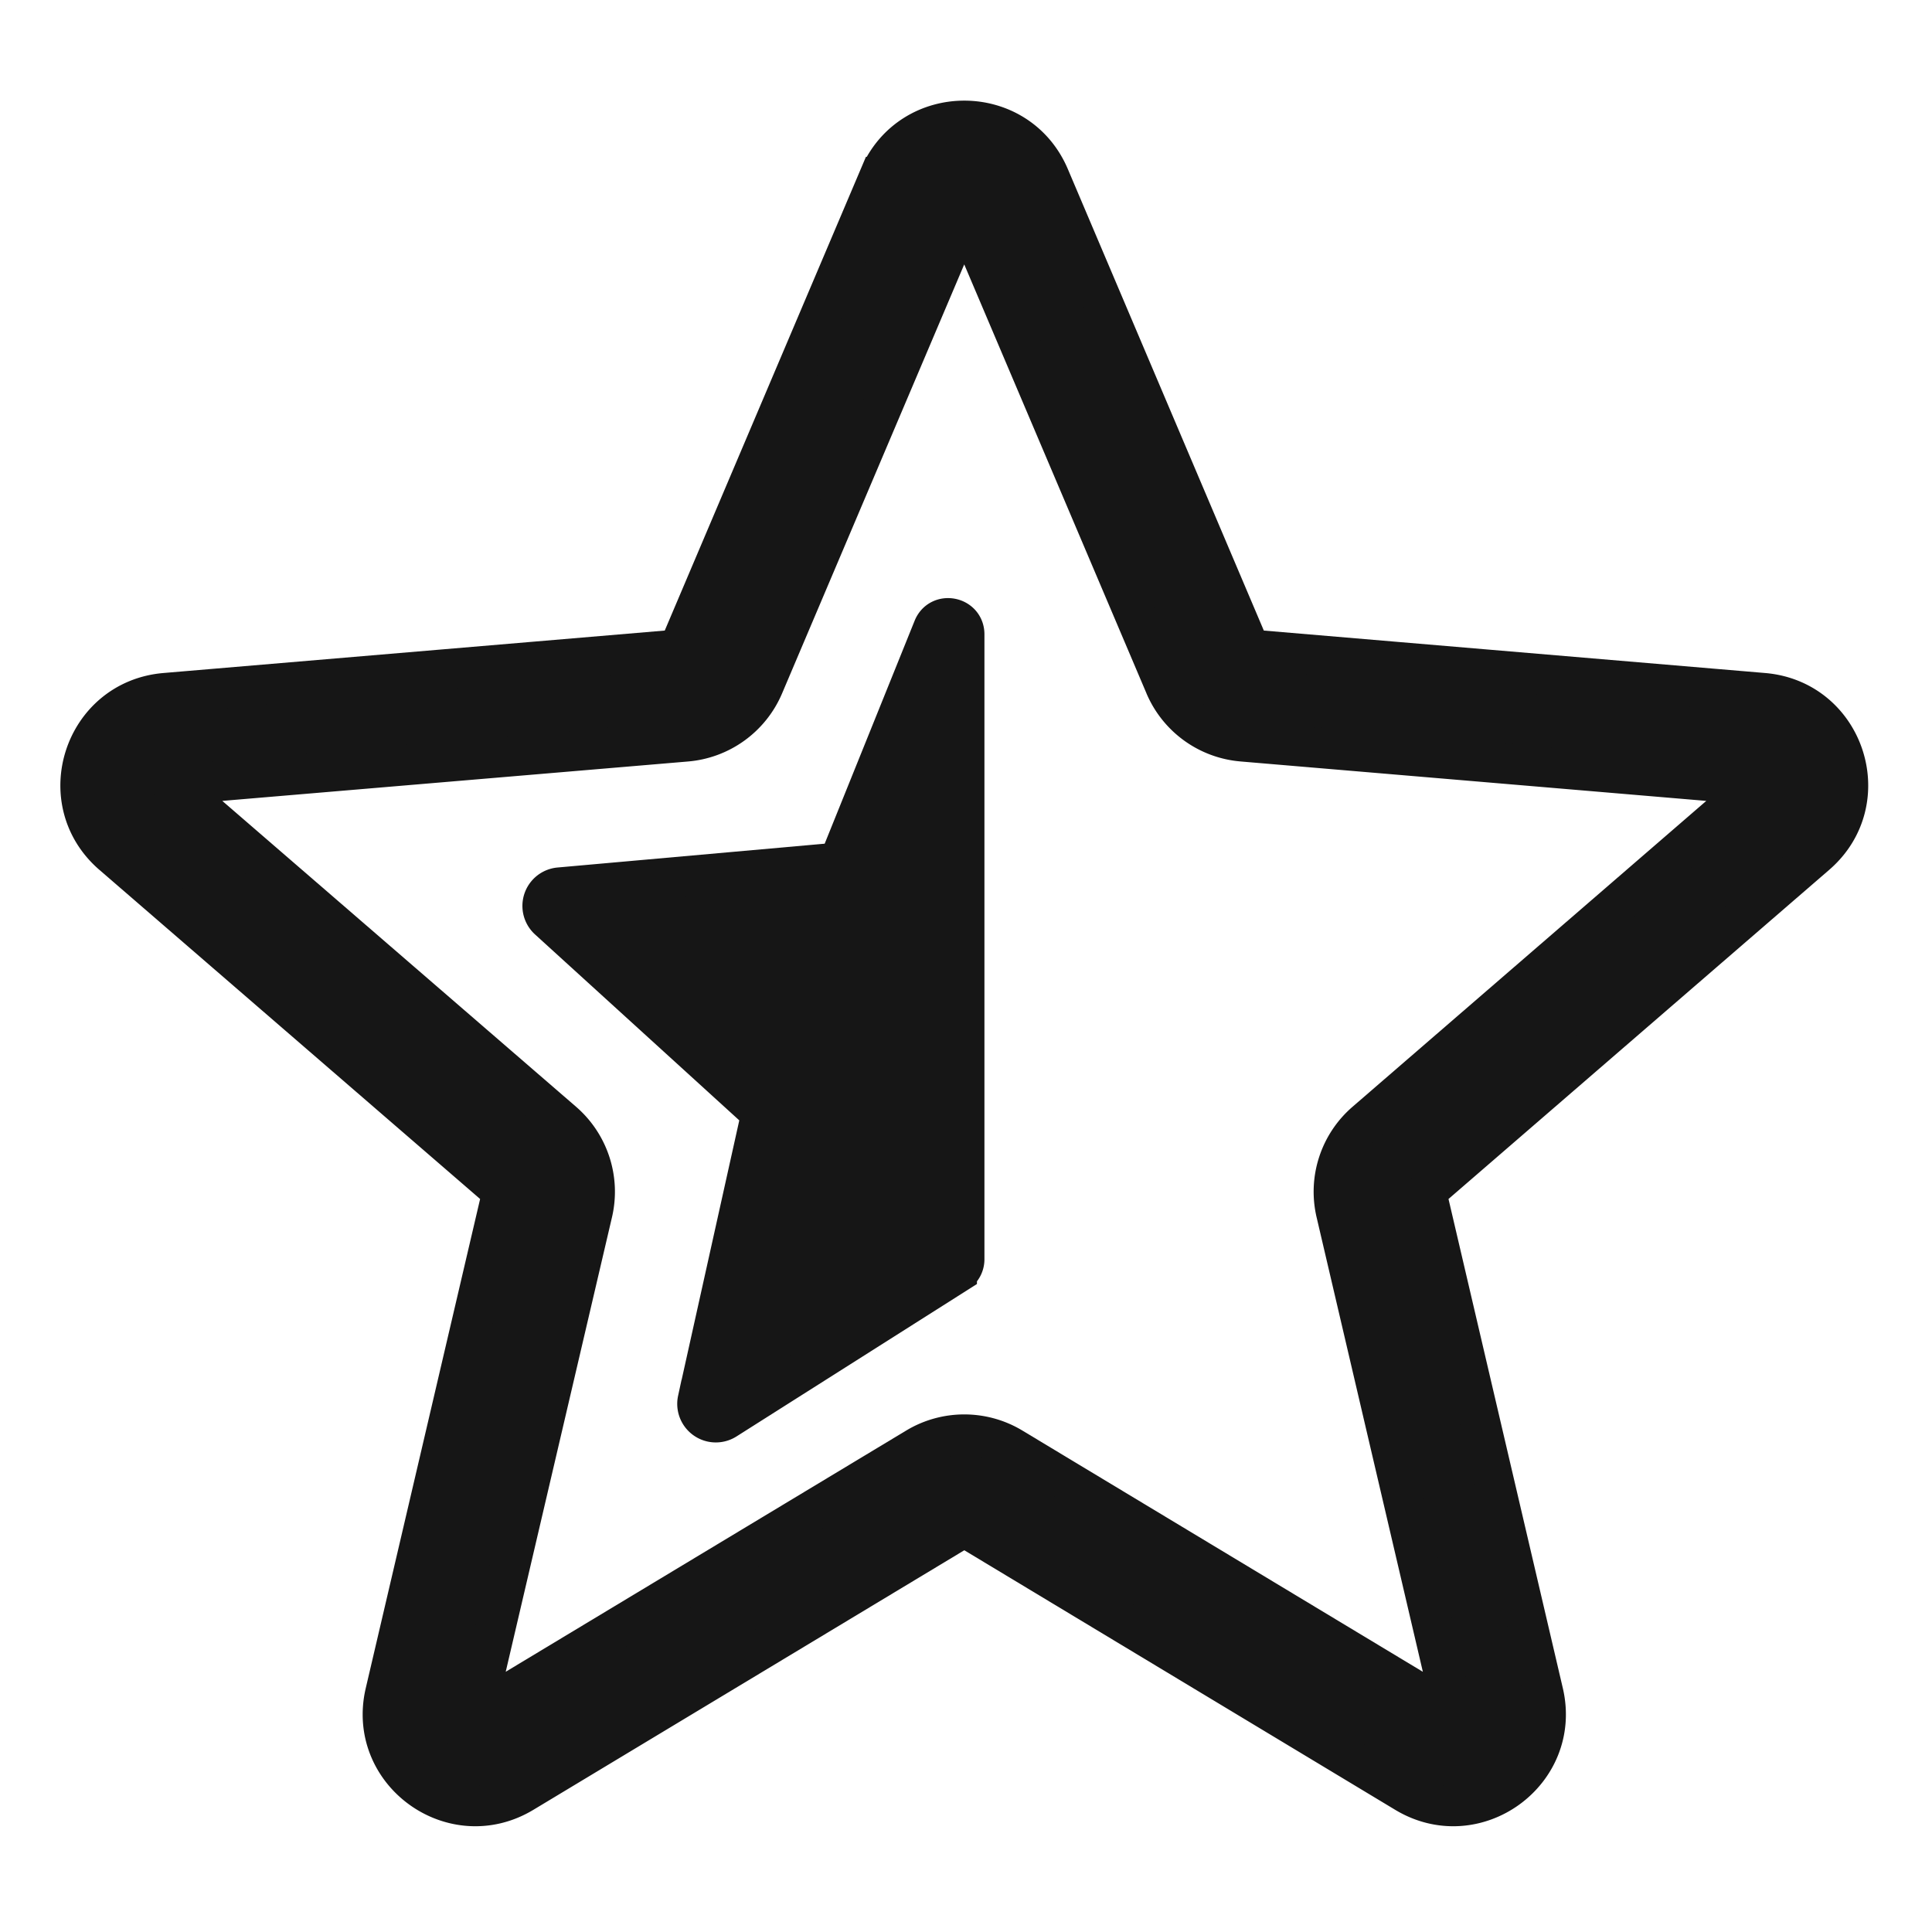
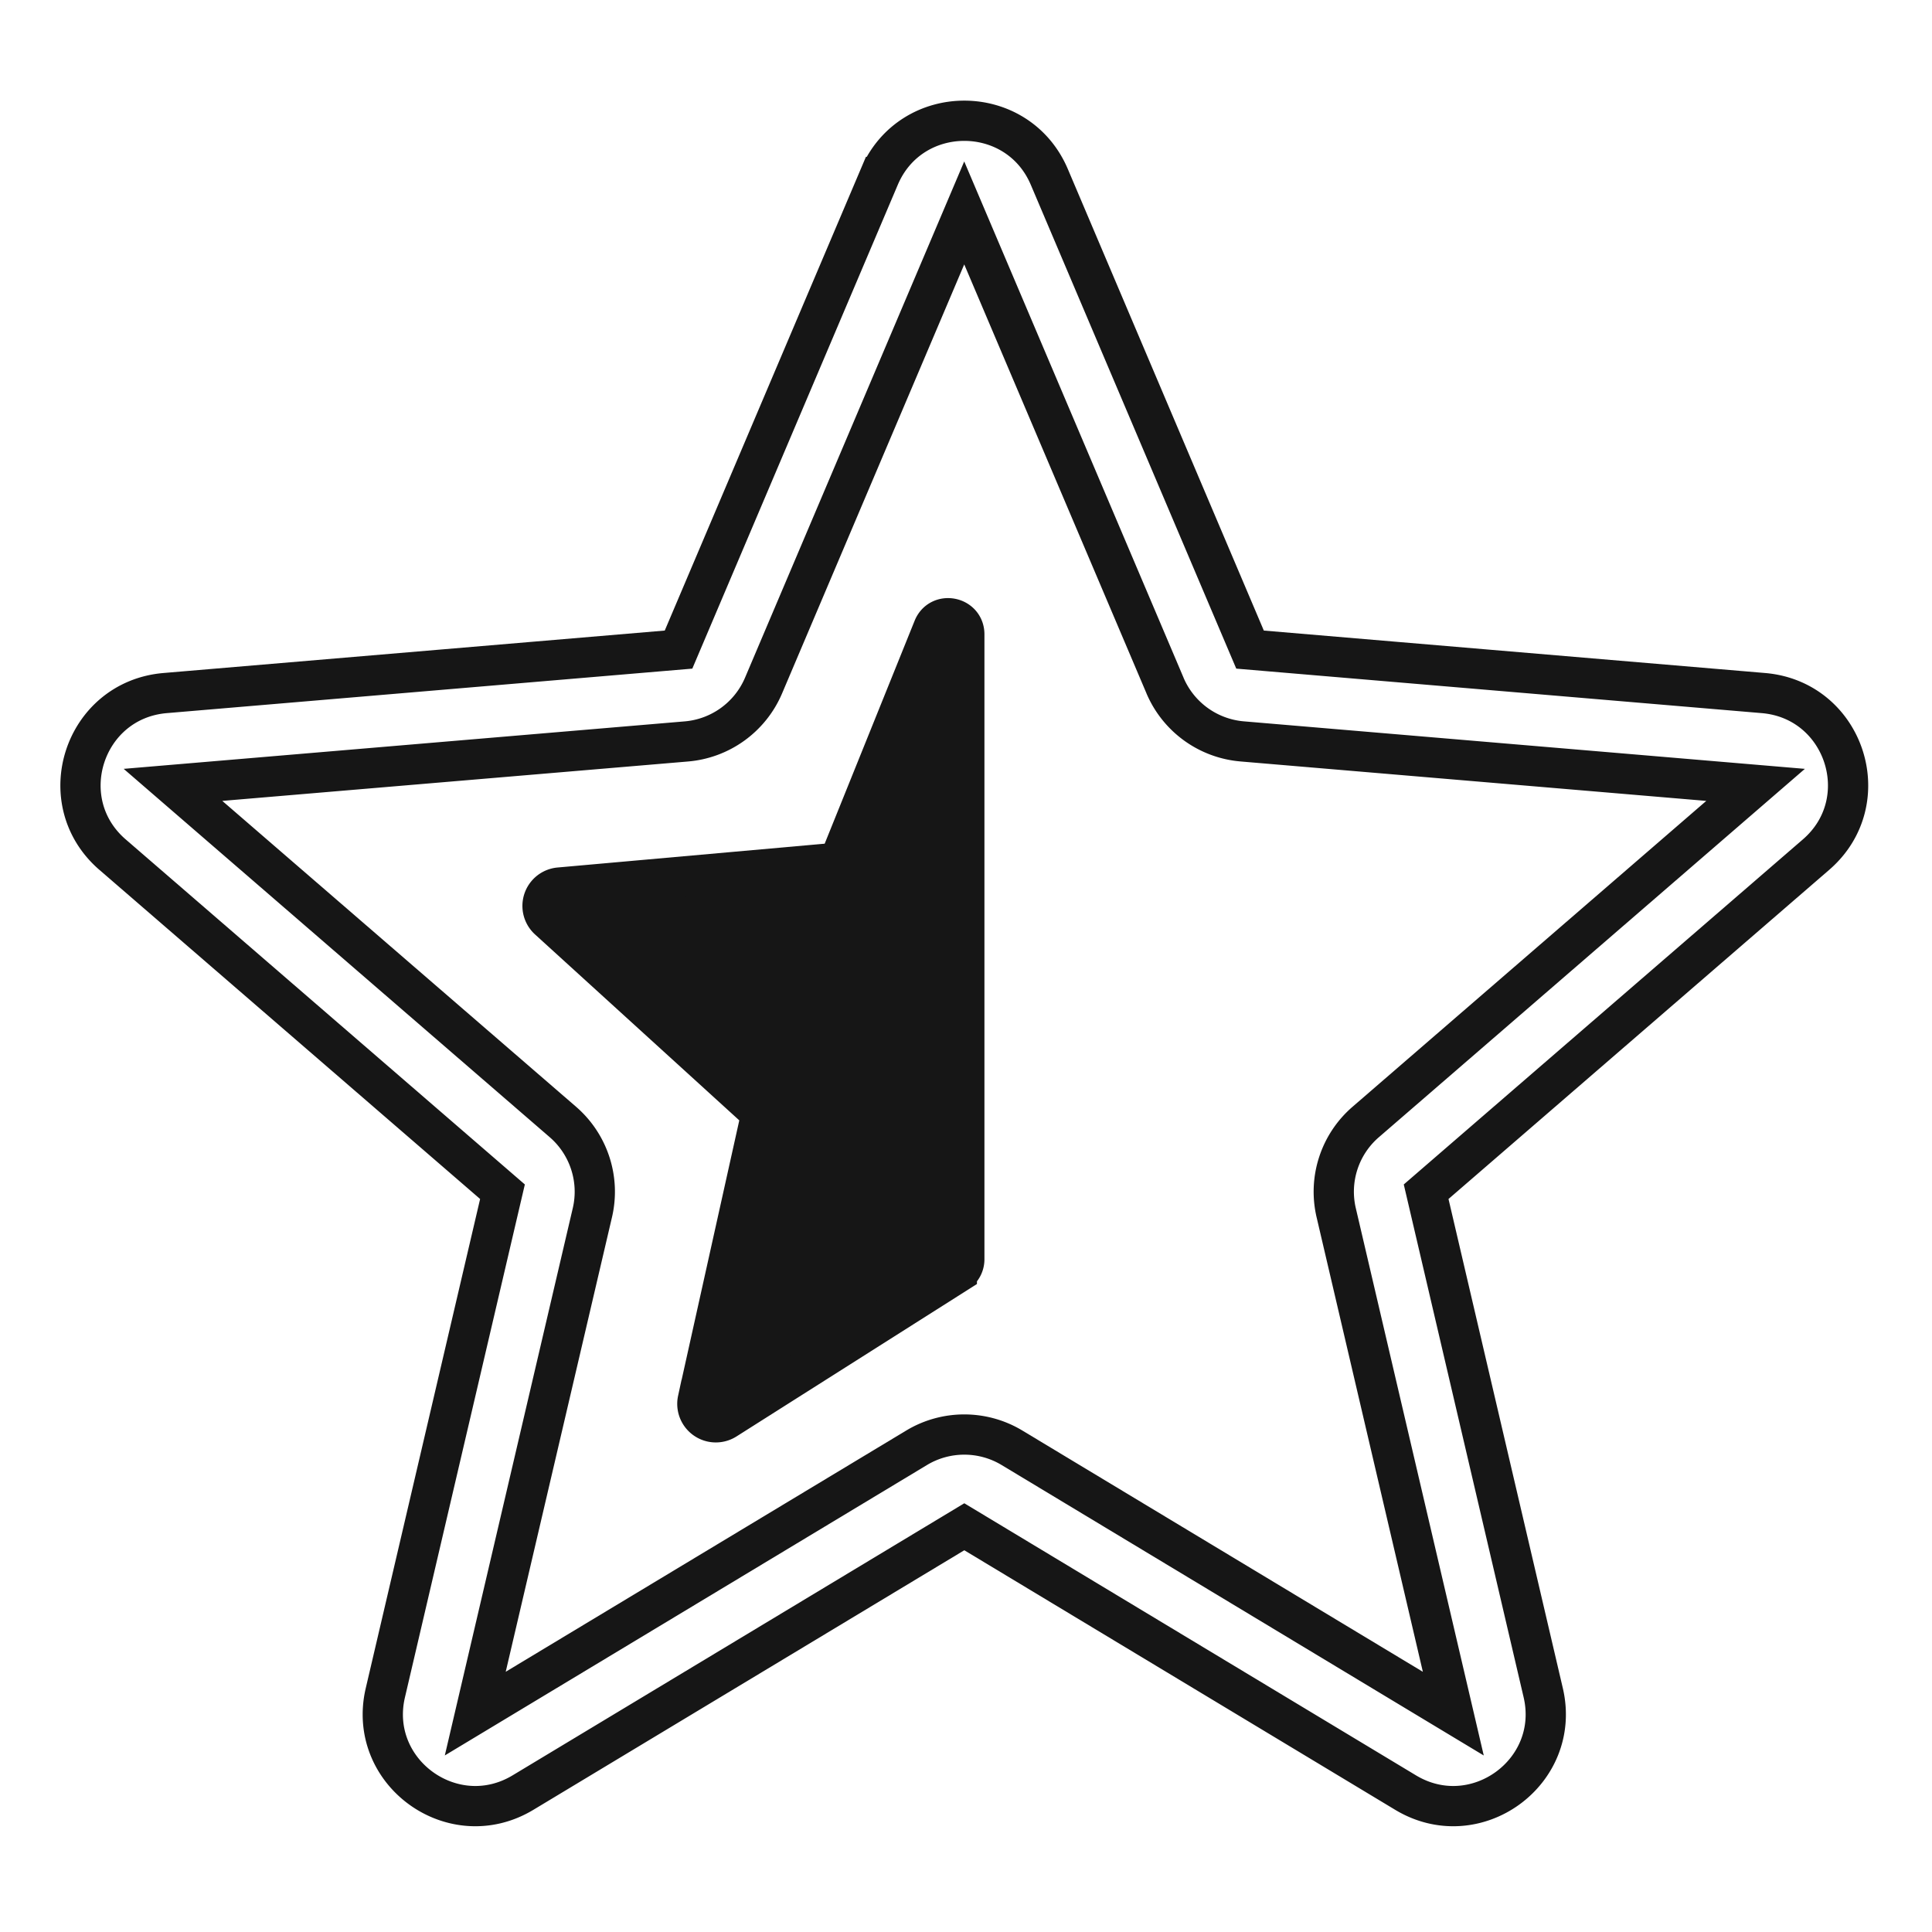
<svg xmlns="http://www.w3.org/2000/svg" width="48" height="48" fill="none">
-   <path fill="#161616" fill-rule="evenodd" d="M21.845 4.396c.79-1.861 3.434-1.861 4.225 0l4.987 11.743 12.754 1.08c2.023.171 2.843 2.686 1.309 4.013l-9.688 8.376 2.909 12.447c.461 1.973-1.682 3.528-3.42 2.481l-10.963-6.604-10.964 6.604c-1.738 1.047-3.881-.508-3.42-2.48l2.91-12.448-9.689-8.376c-1.534-1.327-.714-3.842 1.309-4.013l12.754-1.08 4.987-11.743Zm7.1 12.637L23.956 5.29l-4.986 11.743a2.294 2.294 0 0 1-1.919 1.388L4.298 19.5l9.688 8.376c.643.557.925 1.424.732 2.251l-2.91 12.447 10.964-6.604c.729-.439 1.642-.439 2.371 0l10.964 6.605-2.91-12.448a2.287 2.287 0 0 1 .732-2.25l9.688-8.377-12.754-1.08a2.294 2.294 0 0 1-1.919-1.388Z" clip-rule="evenodd" />
  <path fill="#161616" d="M23.772 31.625a.4.4 0 0 0 .186-.338V15.76c0-.44-.607-.557-.771-.15l-2.244 5.562a.459.459 0 0 1-.385.285l-6.662.594a.458.458 0 0 0-.268.794l5.093 4.636c.122.11.175.277.14.437l-1.525 6.863a.459.459 0 0 0 .694.485l5.742-3.64Z" />
  <path stroke="#161616" d="M21.845 4.396c.79-1.861 3.434-1.861 4.225 0l4.987 11.743 12.754 1.08c2.023.171 2.843 2.686 1.309 4.013l-9.688 8.376 2.909 12.447c.461 1.973-1.682 3.528-3.42 2.481l-10.963-6.604-10.964 6.604c-1.738 1.047-3.881-.508-3.42-2.48l2.91-12.448-9.689-8.376c-1.534-1.327-.714-3.842 1.309-4.013l12.754-1.08 4.987-11.743Zm7.1 12.637L23.956 5.29l-4.986 11.743a2.294 2.294 0 0 1-1.919 1.388L4.298 19.5l9.688 8.376c.643.557.925 1.424.732 2.251l-2.91 12.447 10.964-6.604c.729-.439 1.642-.439 2.371 0l10.964 6.605-2.91-12.448a2.287 2.287 0 0 1 .732-2.25l9.688-8.377-12.754-1.08a2.294 2.294 0 0 1-1.919-1.388Z" clip-rule="evenodd" />
  <path stroke="#161616" d="M23.772 31.625a.4.4 0 0 0 .186-.338V15.76c0-.44-.607-.557-.771-.15l-2.244 5.562a.459.459 0 0 1-.385.285l-6.662.594a.458.458 0 0 0-.268.794l5.093 4.636c.122.11.175.277.14.437l-1.525 6.863a.459.459 0 0 0 .694.485l5.742-3.64Z" />
</svg>